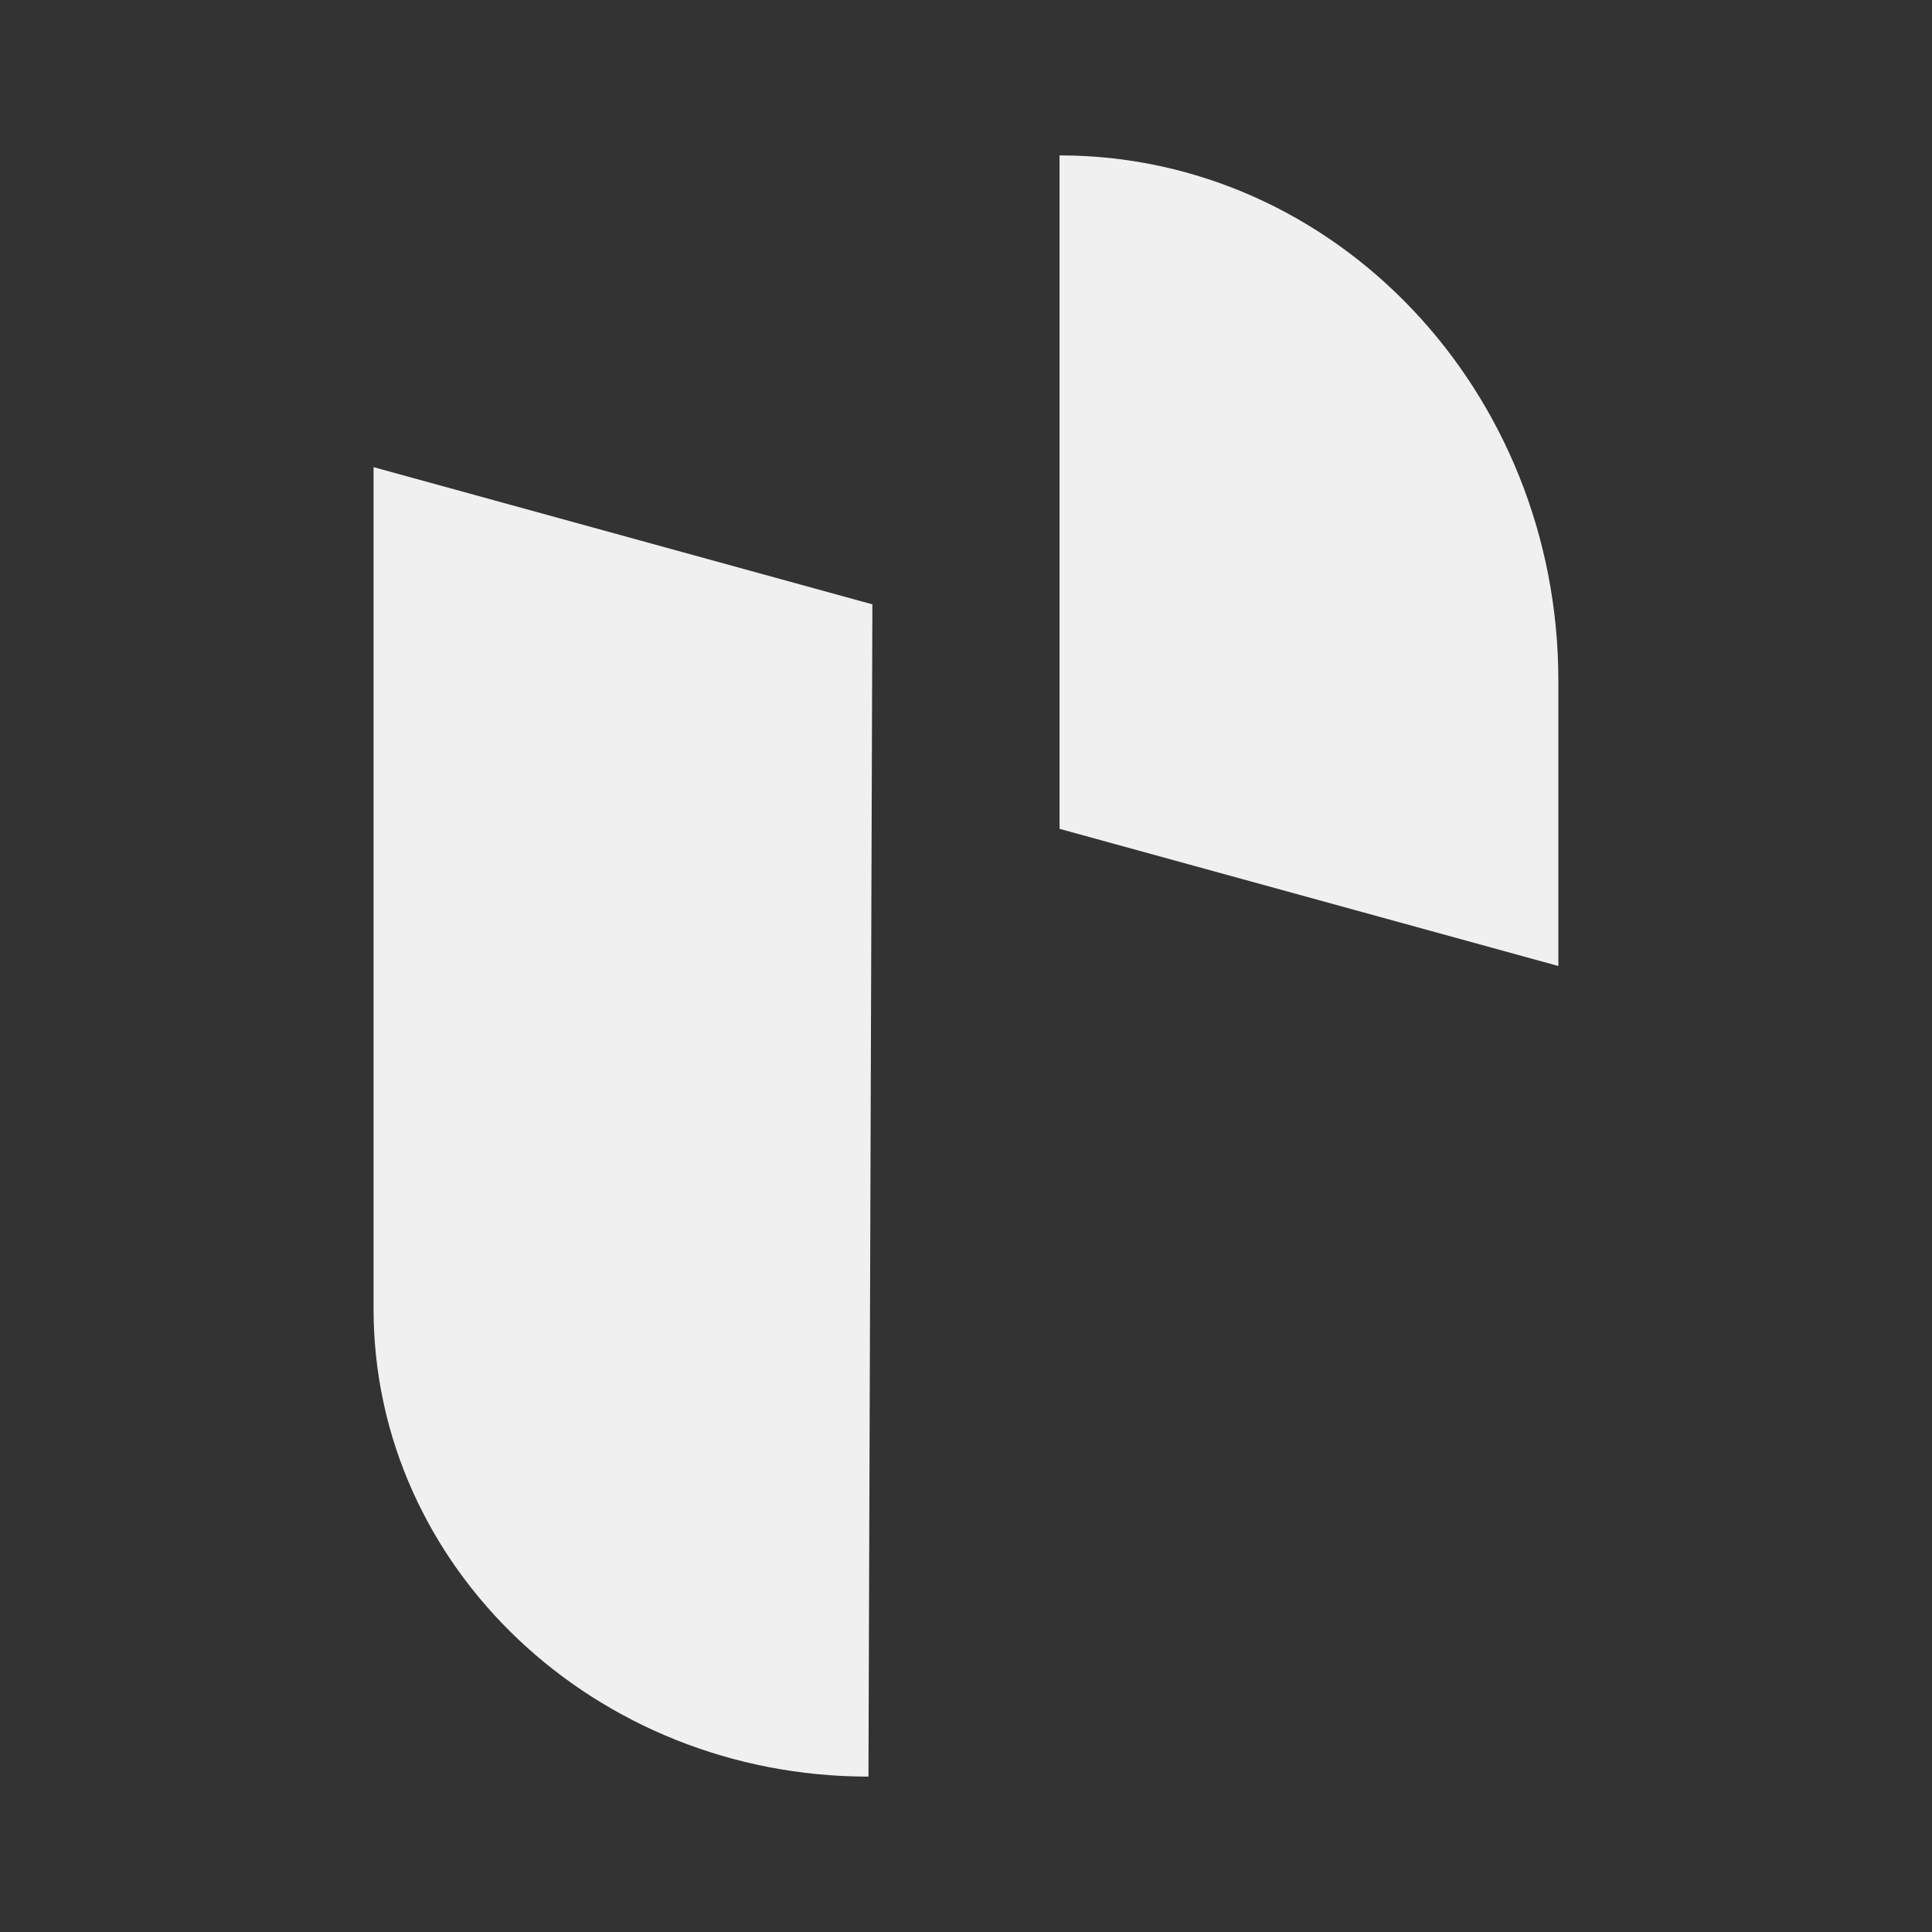
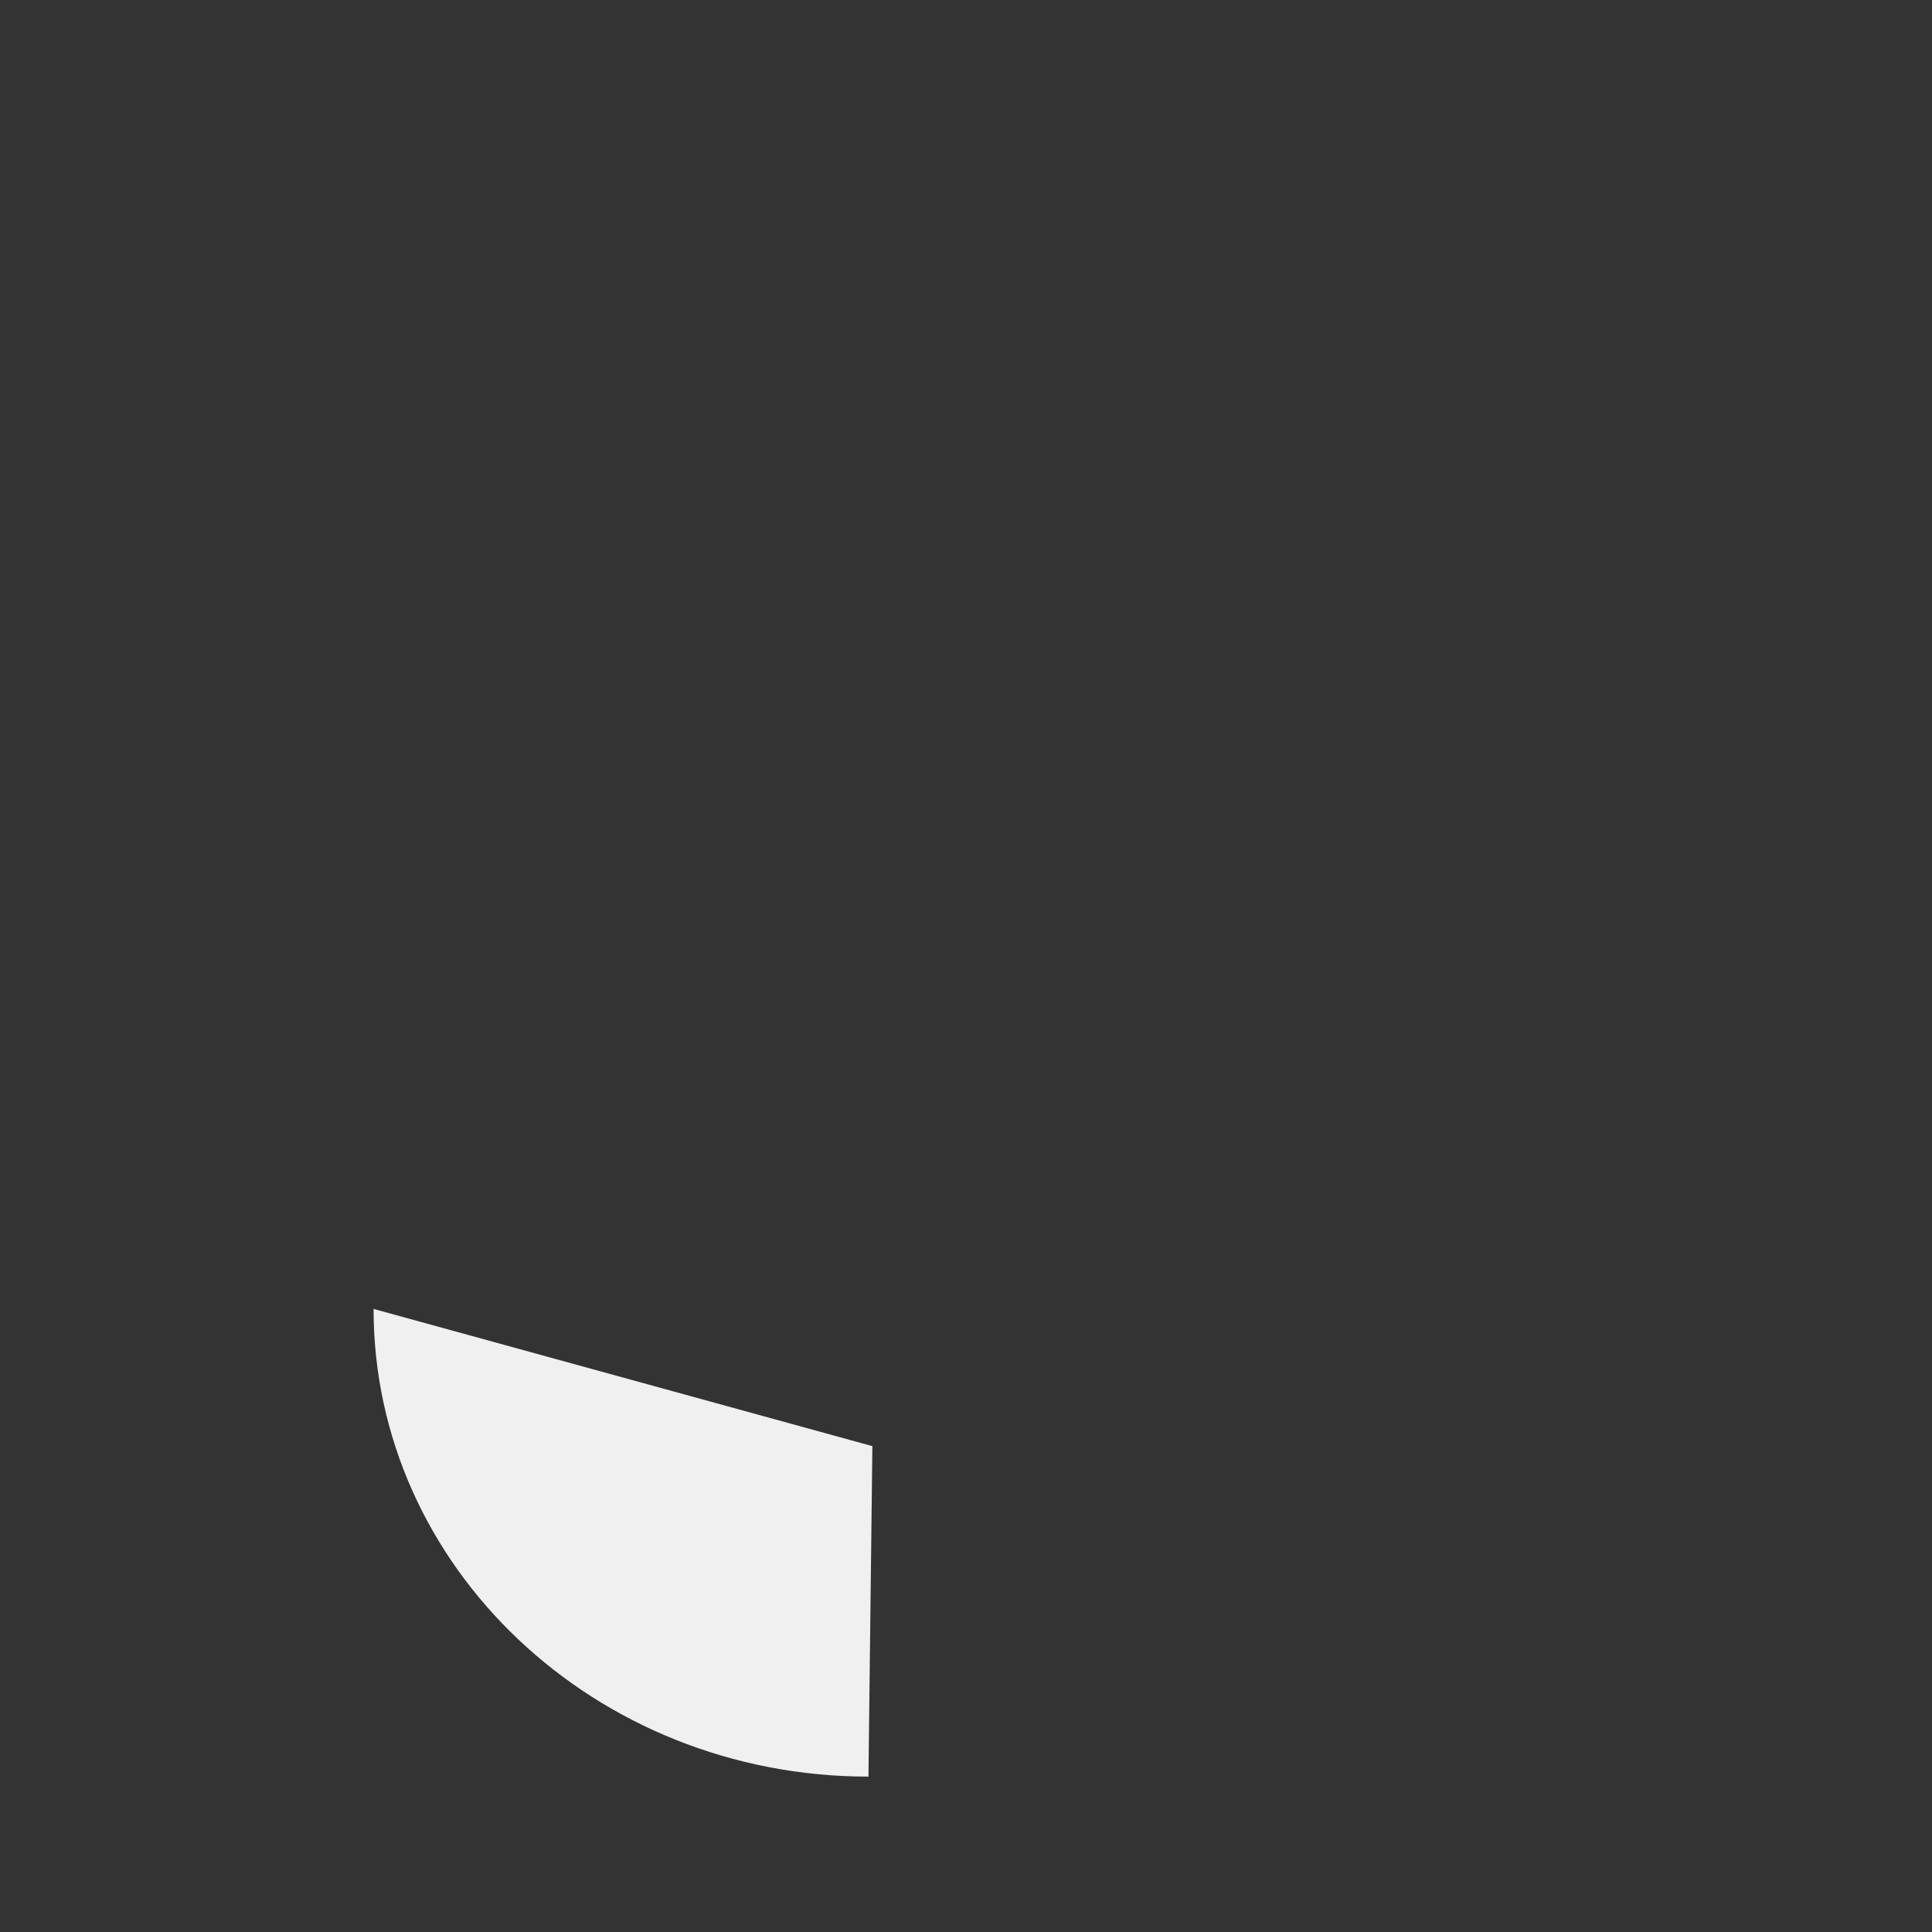
<svg xmlns="http://www.w3.org/2000/svg" viewBox="0 0 512 512">
  <rect x="0" y="0" width="512" height="512" fill="#333333" stroke="none" />
  <defs>
    <style>.cls-1{fill:#f0f0f0;}</style>
  </defs>
  <g id="Lager_6" data-name="Lager 6">
-     <path class="cls-1" d="M230.15,470.82h0C157.73,470.82,99,415.33,99,346.88V123.8l132.19,36.36Z" />
-     <path class="cls-1" d="M280.79,41.18h0c73,0,132.19,62.32,132.19,139.19V256L280.79,219.65Z" />
+     <path class="cls-1" d="M230.15,470.82h0C157.73,470.82,99,415.33,99,346.88l132.19,36.36Z" />
  </g>
</svg>